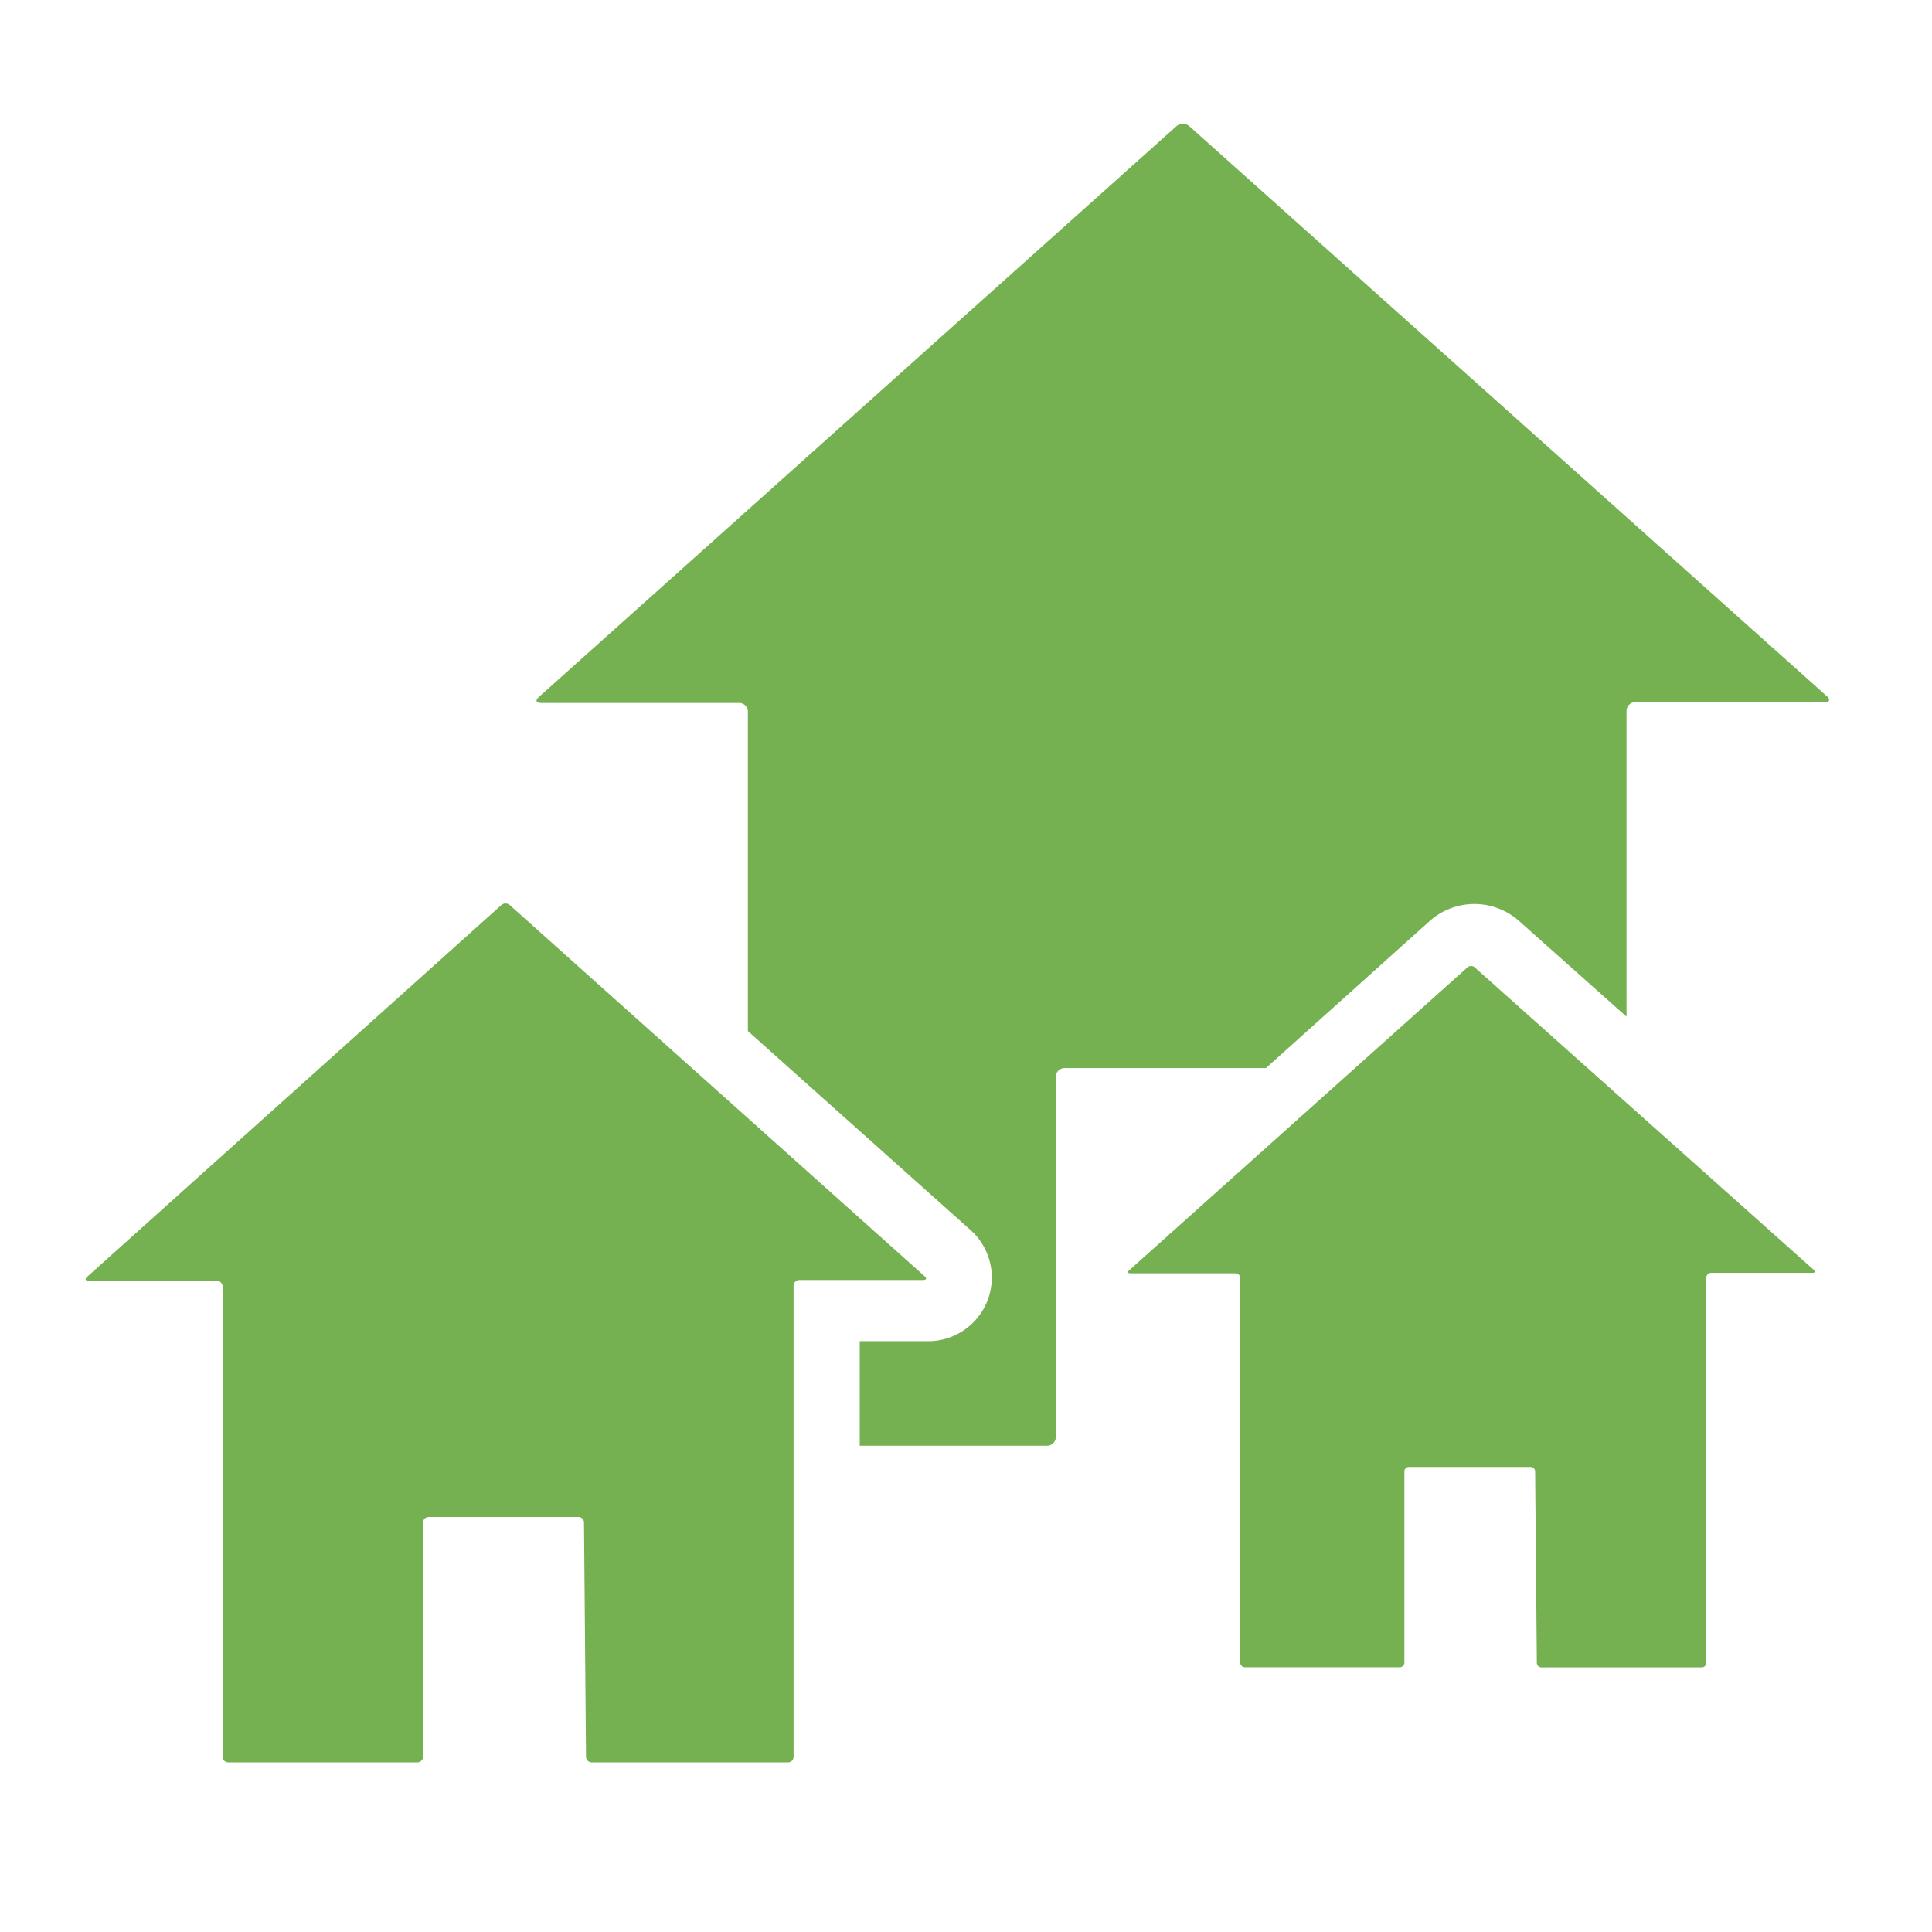
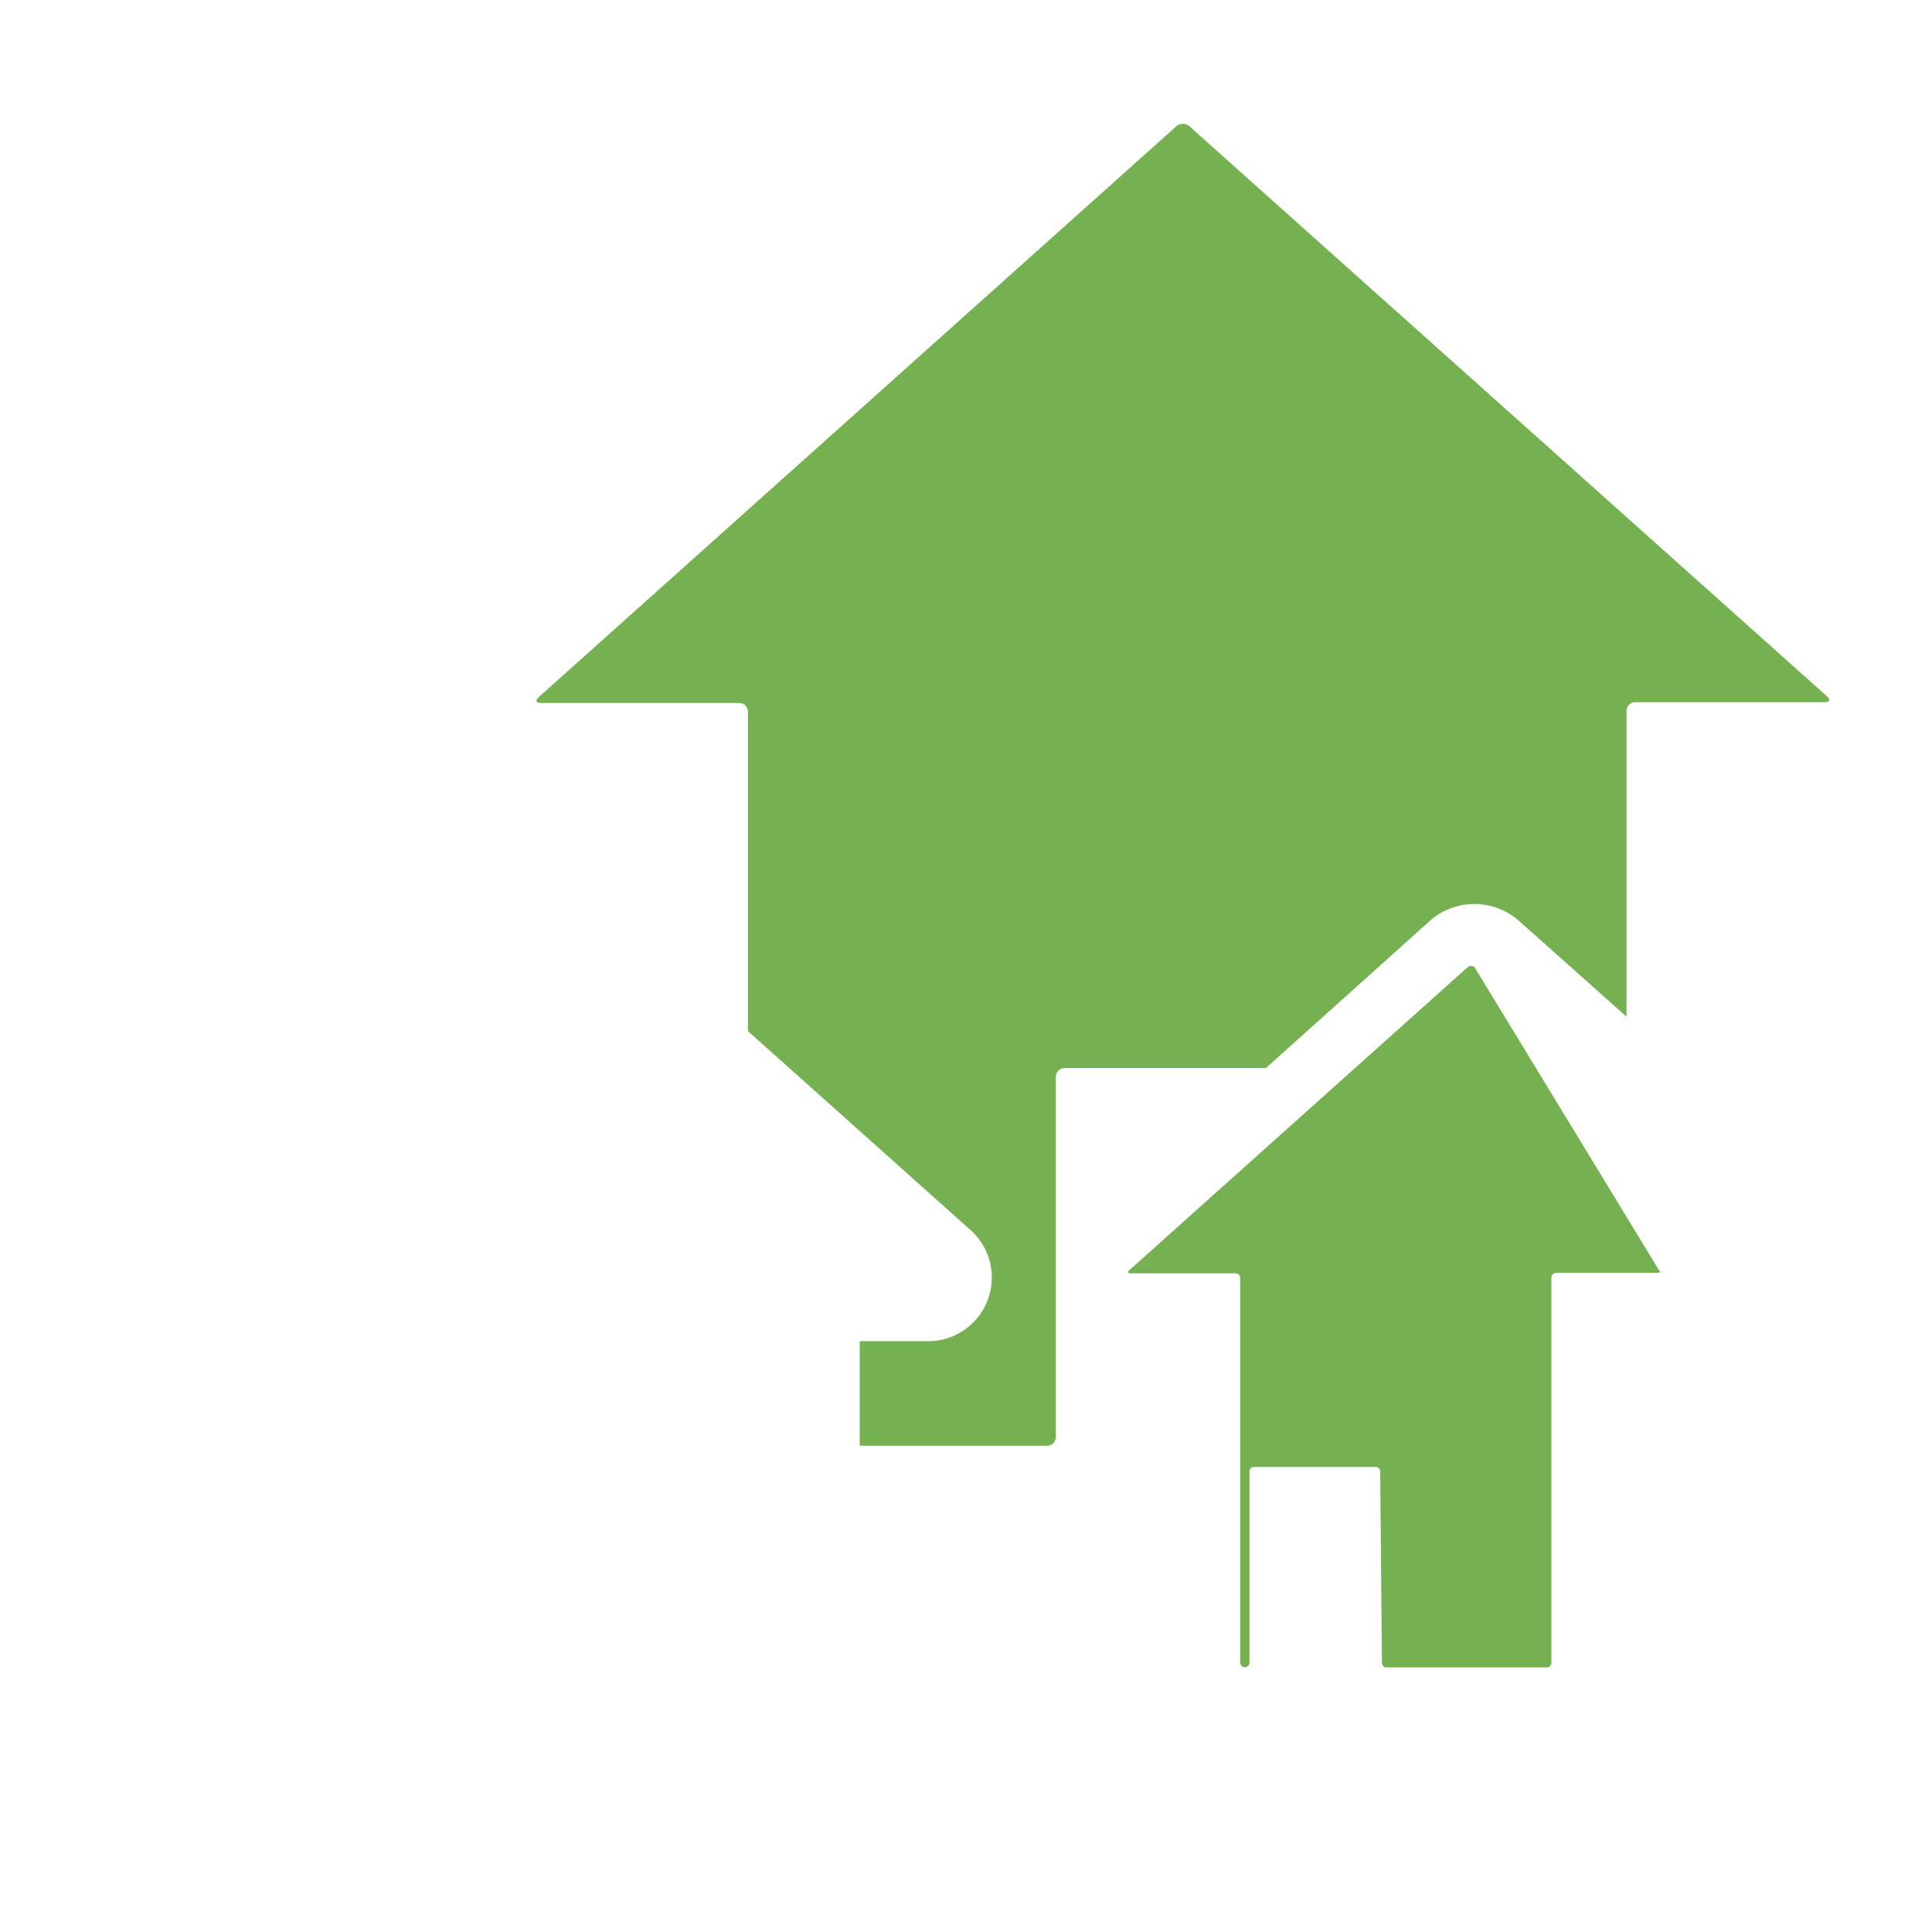
<svg xmlns="http://www.w3.org/2000/svg" width="40" height="40" viewBox="0 0 124.72 124.72">
  <g fill="#75B151">
-     <path d="m32.91 58.43a.41.41 0 0 0 -.55 0l-26.74 24c-.15.14-.11.25.09.25h8.29a.38.38 0 0 1 .37.37v30.35a.36.36 0 0 0 .36.37h12.21a.37.37 0 0 0 .37-.37v-15.1a.36.36 0 0 1 .37-.37h9.65a.36.36 0 0 1 .37.37l.13 15.1a.37.37 0 0 0 .37.37h12.66a.36.36 0 0 0 .37-.37v-30.4a.38.38 0 0 1 .37-.37h8c.2 0 .24-.11.09-.24z" />
    <path d="m92.29 59.46a4.34 4.34 0 0 1 5.78 0l6.93 6.17v-19.74a.56.56 0 0 1 .57-.56h12.23c.31 0 .37-.17.14-.38l-41.16-36.8a.64.64 0 0 0 -.84 0l-41.16 36.85c-.24.21-.17.38.14.38h12.8a.56.56 0 0 1 .56.56v20.62l14.31 12.79a4.11 4.11 0 0 1 -2.76 7.23h-4.33v6.75h12.09a.57.57 0 0 0 .57-.57v-23.24a.56.56 0 0 1 .56-.57h13z" />
-     <path d="m95.19 62.44a.35.35 0 0 0 -.45 0l-21.84 19.56c-.13.11-.09.2.07.2h6.79a.3.3 0 0 1 .3.3v24.83a.31.31 0 0 0 .3.3h10a.3.3 0 0 0 .3-.3v-12.33a.29.29 0 0 1 .3-.3h7.84a.29.29 0 0 1 .3.3l.11 12.34a.3.3 0 0 0 .3.3h10.34a.3.3 0 0 0 .3-.3v-24.87a.31.31 0 0 1 .3-.3h6.55c.17 0 .2-.09.08-.2z" />
+     <path d="m95.19 62.44a.35.35 0 0 0 -.45 0l-21.84 19.56c-.13.11-.09.2.07.2h6.79a.3.3 0 0 1 .3.3v24.83a.31.31 0 0 0 .3.3a.3.3 0 0 0 .3-.3v-12.33a.29.29 0 0 1 .3-.3h7.84a.29.29 0 0 1 .3.3l.11 12.34a.3.3 0 0 0 .3.3h10.34a.3.3 0 0 0 .3-.3v-24.87a.31.31 0 0 1 .3-.3h6.55c.17 0 .2-.09.08-.2z" />
  </g>
</svg>